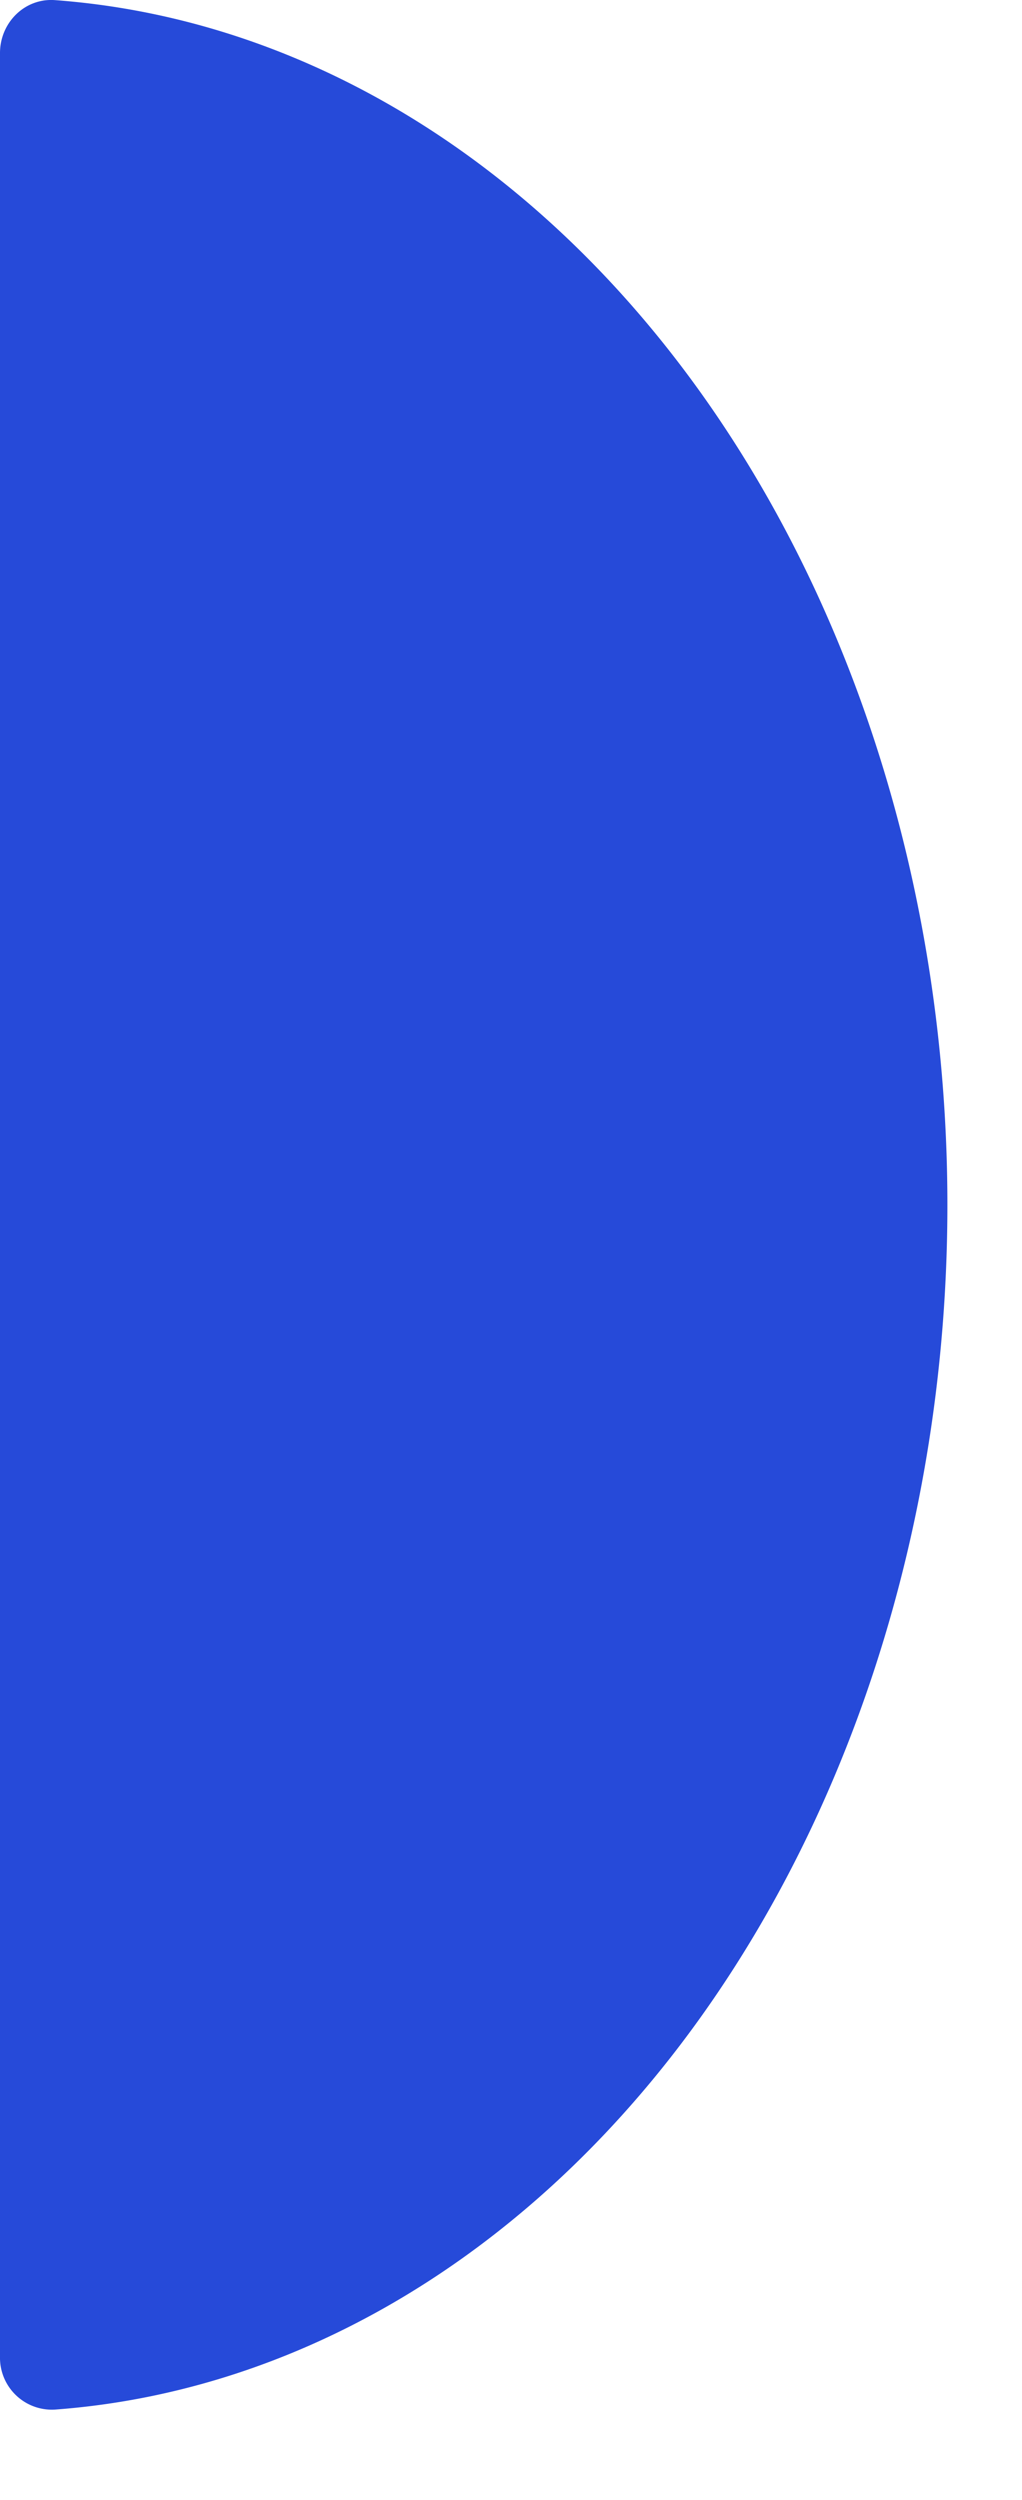
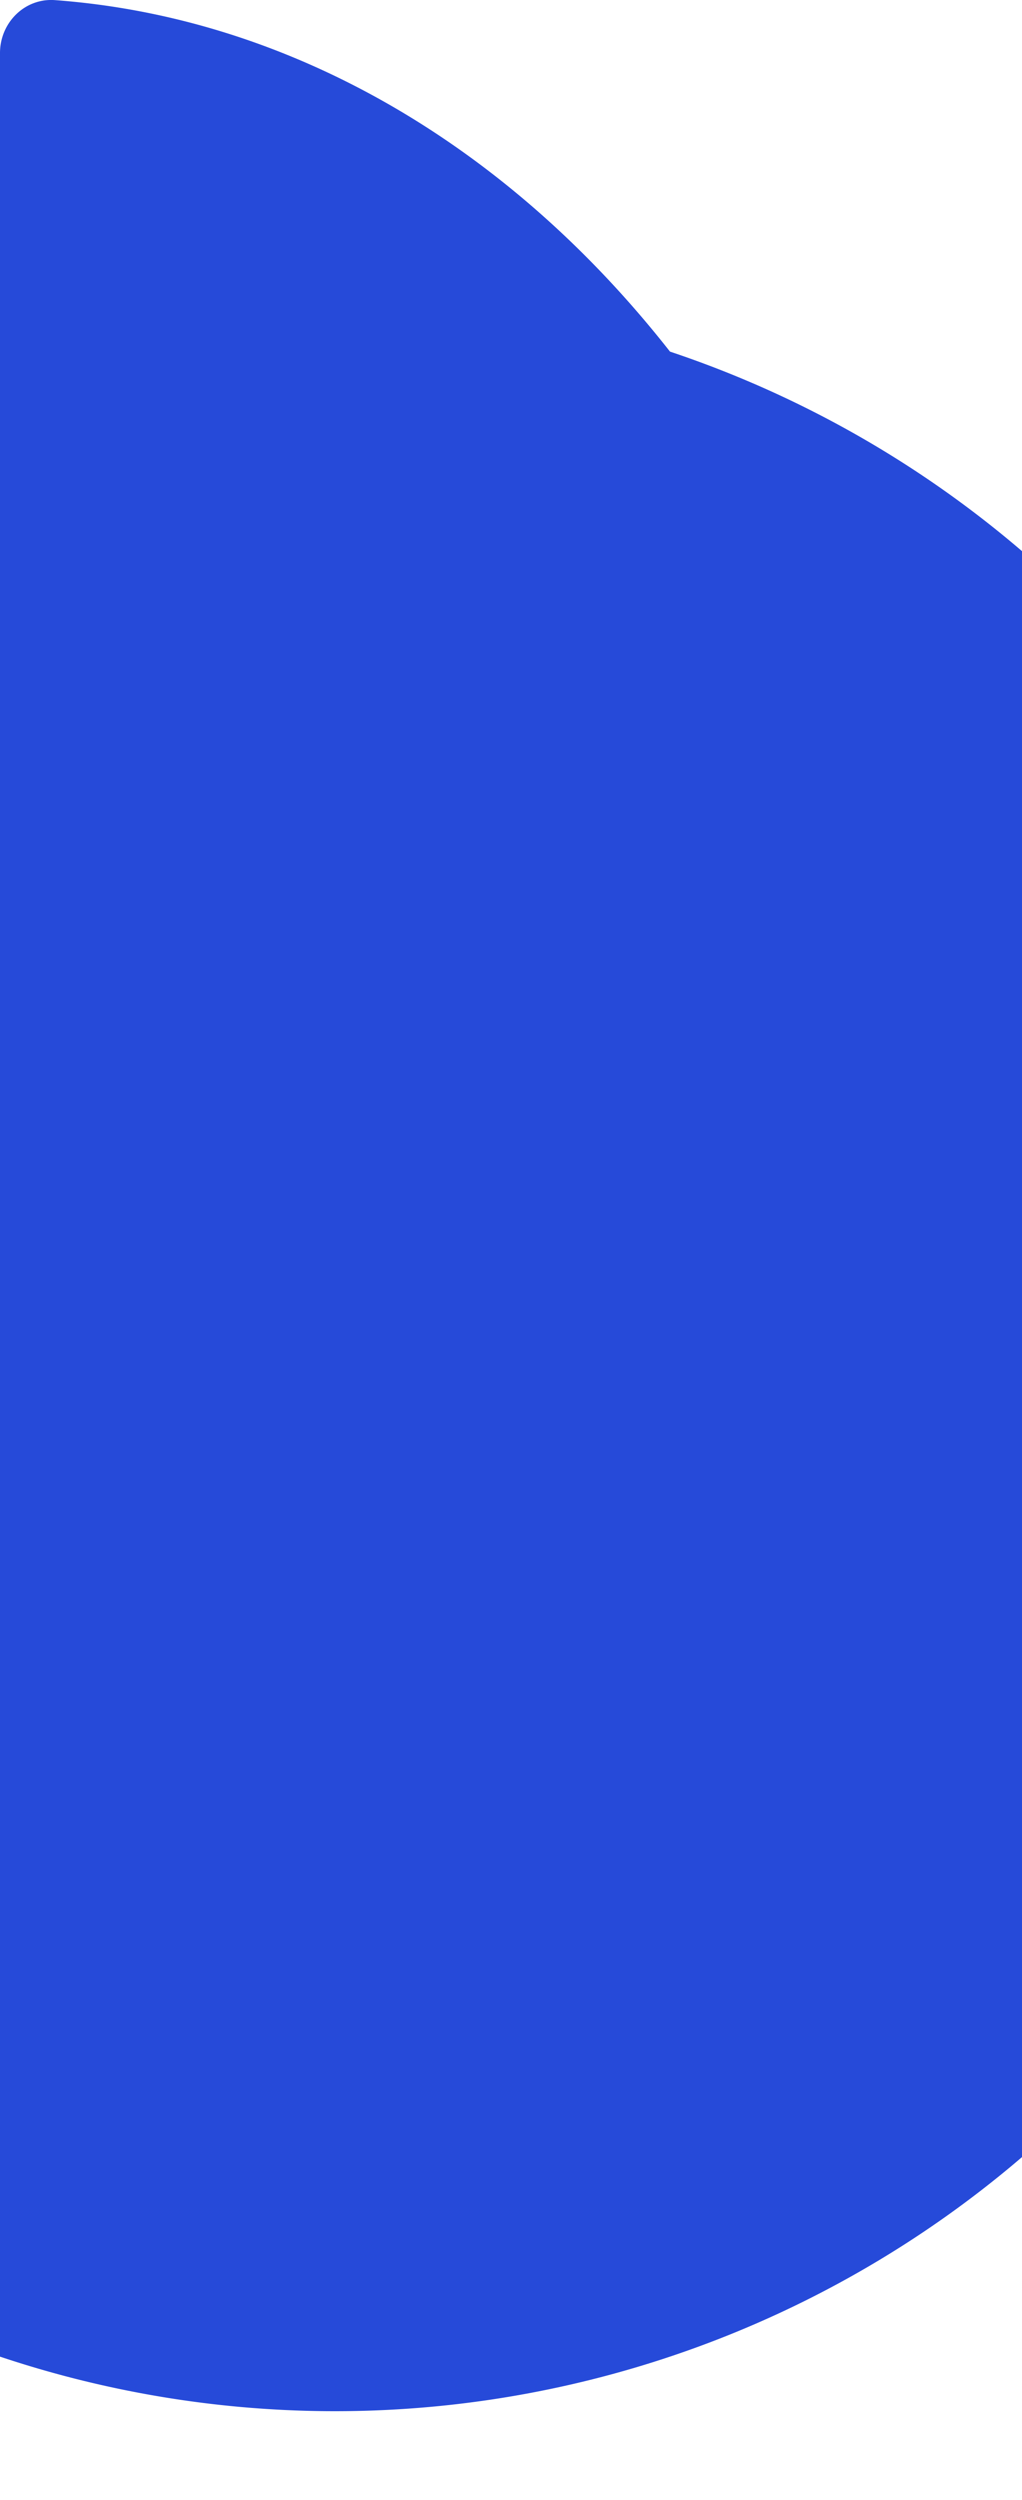
<svg xmlns="http://www.w3.org/2000/svg" width="9" height="22" fill="none" viewBox="0 0 9 22">
-   <path fill="#264ad9" d="M0 .467C0 .2.217-.018.483.001 2.52.151 4.45 1.248 5.9 3.094c1.564 1.991 2.443 4.692 2.443 7.509 0 2.816-.879 5.517-2.443 7.509-1.45 1.846-3.38 2.942-5.416 3.092A.457.457 0 0 1 0 20.738z" />
+   <path fill="#264ad9" d="M0 .467C0 .2.217-.018.483.001 2.52.151 4.45 1.248 5.9 3.094A.457.457 0 0 1 0 20.738z" />
</svg>